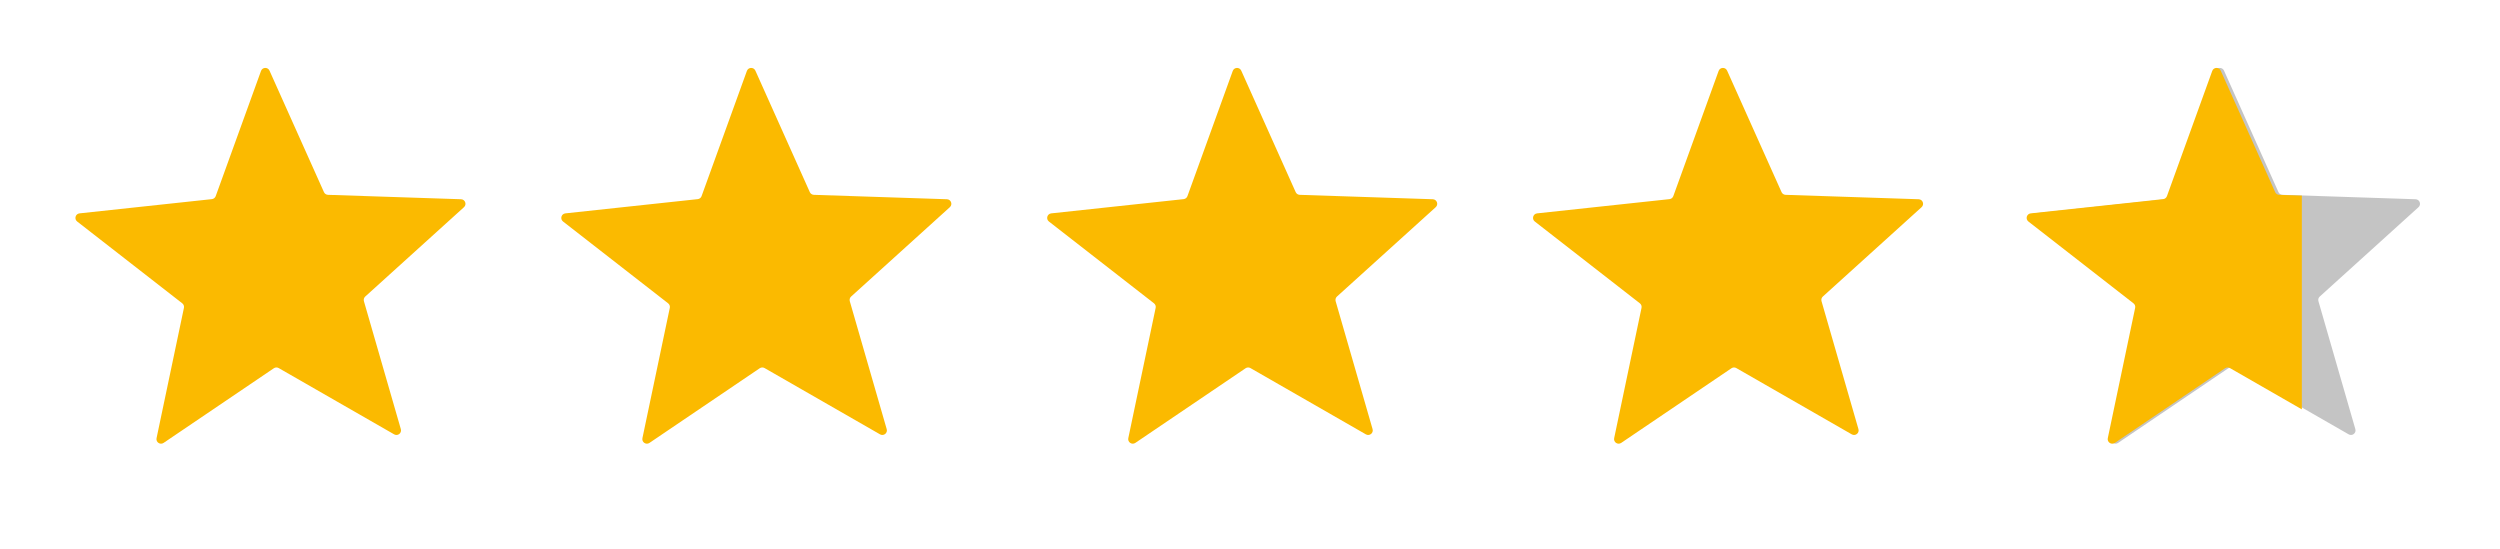
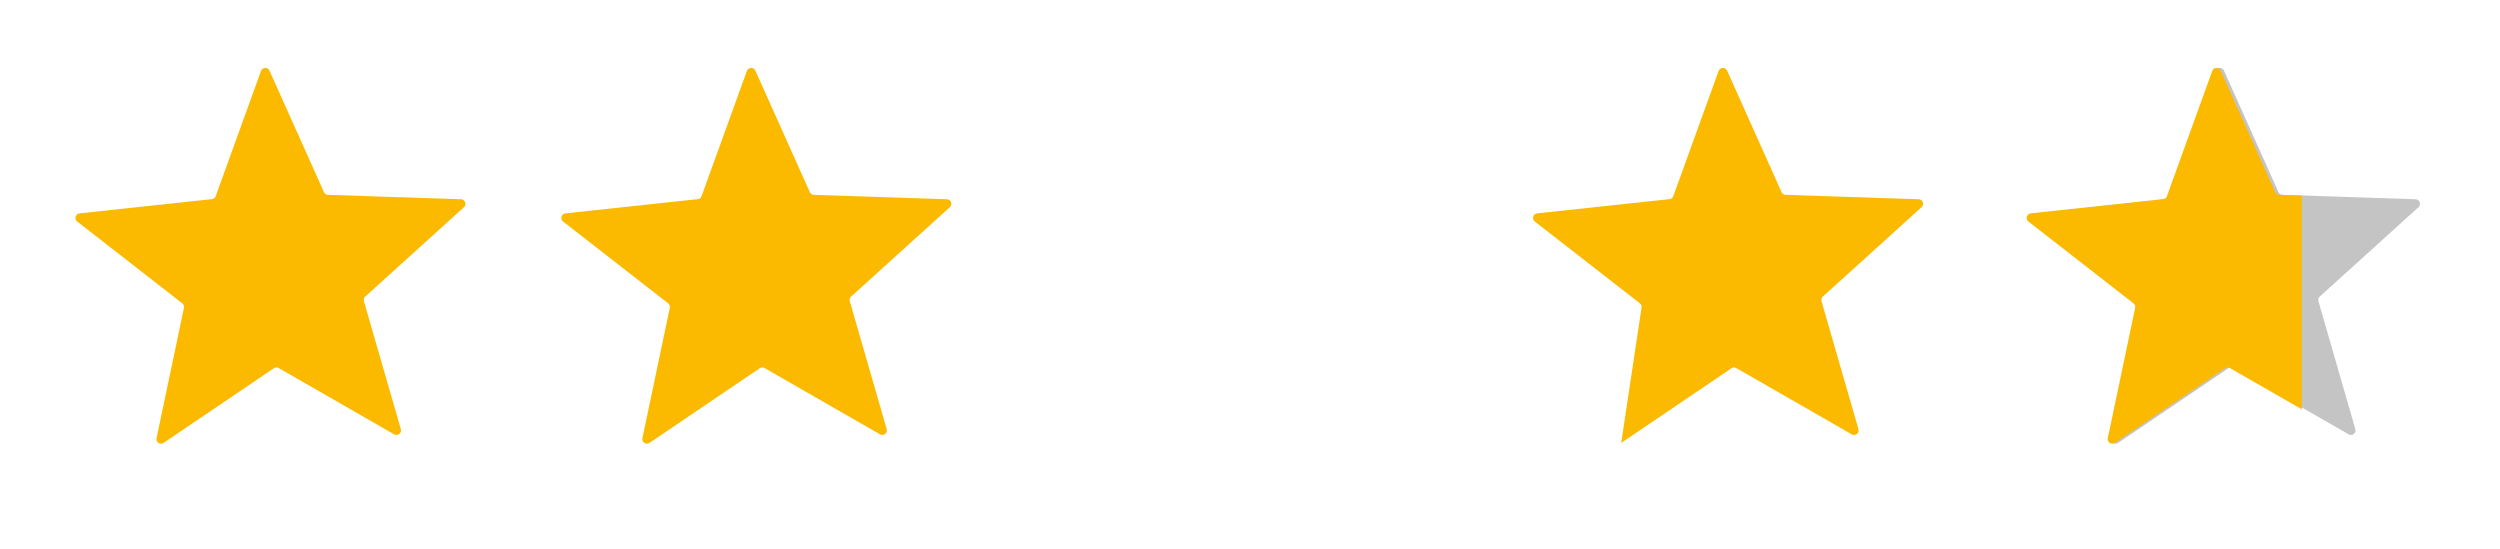
<svg xmlns="http://www.w3.org/2000/svg" width="164" height="36" viewBox="0 0 164 36" fill="none">
  <path d="M30.245 13.07C30.515 13.079 30.636 13.411 30.436 13.592L23.96 19.453C23.875 19.53 23.841 19.648 23.873 19.759L26.295 28.151C26.37 28.41 26.091 28.628 25.858 28.494L18.282 24.145C18.183 24.088 18.06 24.093 17.965 24.157L10.732 29.054C10.509 29.205 10.215 29.008 10.27 28.744L12.066 20.196C12.089 20.084 12.047 19.968 11.956 19.897L5.064 14.532C4.851 14.366 4.948 14.026 5.216 13.997L13.9 13.063C14.014 13.05 14.111 12.974 14.15 12.867L17.123 4.653C17.215 4.4 17.569 4.387 17.679 4.633L21.251 12.604C21.298 12.708 21.401 12.777 21.515 12.781L30.245 13.07Z" fill="#FBBA00" />
-   <path d="M93.991 13.07C94.26 13.079 94.382 13.411 94.182 13.592L87.705 19.453C87.62 19.53 87.587 19.648 87.618 19.759L90.041 28.151C90.116 28.41 89.837 28.628 89.603 28.494L82.028 24.145C81.929 24.088 81.806 24.093 81.711 24.157L74.478 29.054C74.255 29.205 73.961 29.008 74.016 28.744L75.811 20.196C75.835 20.084 75.793 19.968 75.702 19.897L68.81 14.532C68.597 14.366 68.694 14.026 68.962 13.997L77.646 13.063C77.76 13.05 77.857 12.974 77.896 12.867L80.869 4.653C80.961 4.4 81.315 4.387 81.425 4.633L84.997 12.604C85.044 12.708 85.147 12.777 85.261 12.781L93.991 13.07Z" fill="#FBBA00" />
  <path d="M62.118 13.07C62.388 13.079 62.51 13.411 62.309 13.592L55.833 19.453C55.748 19.53 55.714 19.648 55.746 19.759L58.168 28.151C58.243 28.41 57.965 28.628 57.731 28.494L50.156 24.145C50.056 24.088 49.933 24.093 49.838 24.157L42.605 29.054C42.382 29.205 42.088 29.008 42.143 28.744L43.939 20.196C43.962 20.084 43.92 19.968 43.829 19.897L36.937 14.532C36.724 14.366 36.821 14.026 37.089 13.997L45.773 13.063C45.888 13.05 45.984 12.974 46.023 12.867L48.996 4.653C49.088 4.4 49.442 4.387 49.552 4.633L53.124 12.604C53.171 12.708 53.274 12.777 53.388 12.781L62.118 13.07Z" fill="#FBBA00" />
-   <path d="M125.864 13.07C126.134 13.079 126.255 13.411 126.055 13.592L119.578 19.453C119.493 19.53 119.46 19.648 119.492 19.759L121.914 28.151C121.989 28.41 121.71 28.628 121.476 28.494L113.901 24.145C113.802 24.088 113.679 24.093 113.584 24.157L106.351 29.054C106.128 29.205 105.834 29.008 105.889 28.744L107.684 20.196C107.708 20.084 107.666 19.968 107.575 19.897L100.683 14.532C100.47 14.366 100.567 14.026 100.835 13.997L109.519 13.063C109.633 13.05 109.73 12.974 109.769 12.867L112.742 4.653C112.834 4.4 113.188 4.387 113.298 4.633L116.87 12.604C116.917 12.708 117.02 12.777 117.134 12.781L125.864 13.07Z" fill="#FBBA00" />
+   <path d="M125.864 13.07C126.134 13.079 126.255 13.411 126.055 13.592L119.578 19.453C119.493 19.53 119.46 19.648 119.492 19.759L121.914 28.151C121.989 28.41 121.71 28.628 121.476 28.494L113.901 24.145C113.802 24.088 113.679 24.093 113.584 24.157L106.351 29.054L107.684 20.196C107.708 20.084 107.666 19.968 107.575 19.897L100.683 14.532C100.47 14.366 100.567 14.026 100.835 13.997L109.519 13.063C109.633 13.05 109.73 12.974 109.769 12.867L112.742 4.653C112.834 4.4 113.188 4.387 113.298 4.633L116.87 12.604C116.917 12.708 117.02 12.777 117.134 12.781L125.864 13.07Z" fill="#FBBA00" />
  <path d="M158.461 13.07C158.731 13.079 158.853 13.411 158.653 13.592L152.176 19.453C152.091 19.53 152.057 19.648 152.089 19.759L154.511 28.151C154.586 28.41 154.308 28.628 154.074 28.494L146.499 24.145C146.399 24.088 146.276 24.093 146.181 24.157L138.948 29.054C138.725 29.205 138.431 29.008 138.486 28.744L140.282 20.196C140.305 20.084 140.263 19.968 140.172 19.897L133.28 14.532C133.067 14.366 133.164 14.026 133.432 13.997L142.117 13.063C142.231 13.05 142.328 12.974 142.367 12.867L145.339 4.653C145.431 4.4 145.785 4.387 145.895 4.633L149.467 12.604C149.514 12.708 149.617 12.777 149.731 12.781L158.461 13.07Z" fill="#C4C4C4" />
  <path fill-rule="evenodd" clip-rule="evenodd" d="M151 12.83V26.854L146.283 24.145C146.183 24.088 146.06 24.093 145.965 24.157L138.732 29.054C138.509 29.205 138.215 29.008 138.271 28.744L140.066 20.196C140.089 20.084 140.047 19.968 139.956 19.898L133.064 14.532C132.851 14.366 132.948 14.026 133.216 13.997L141.901 13.063C142.015 13.051 142.112 12.975 142.151 12.867L145.123 4.653C145.215 4.4 145.569 4.387 145.679 4.633L149.252 12.604C149.298 12.708 149.401 12.777 149.515 12.781L151 12.83Z" fill="#FBBA00" />
</svg>